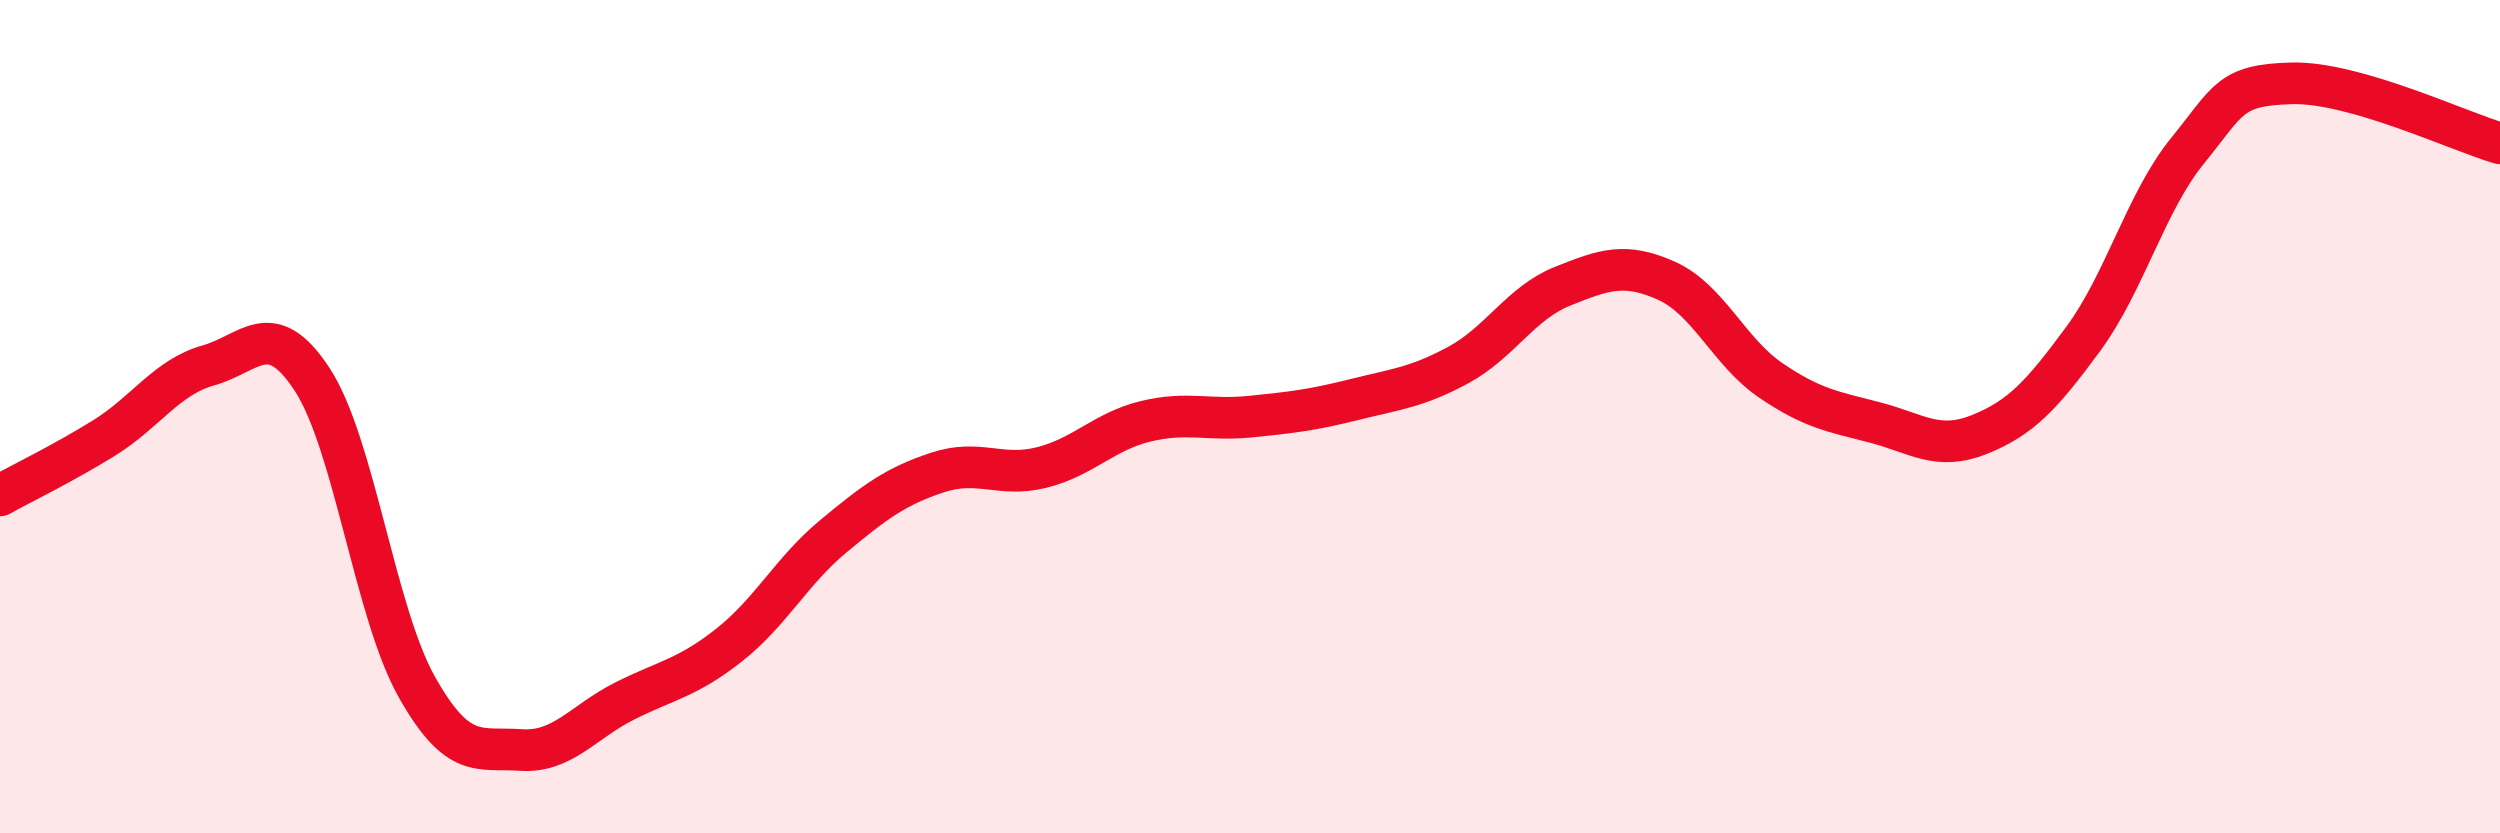
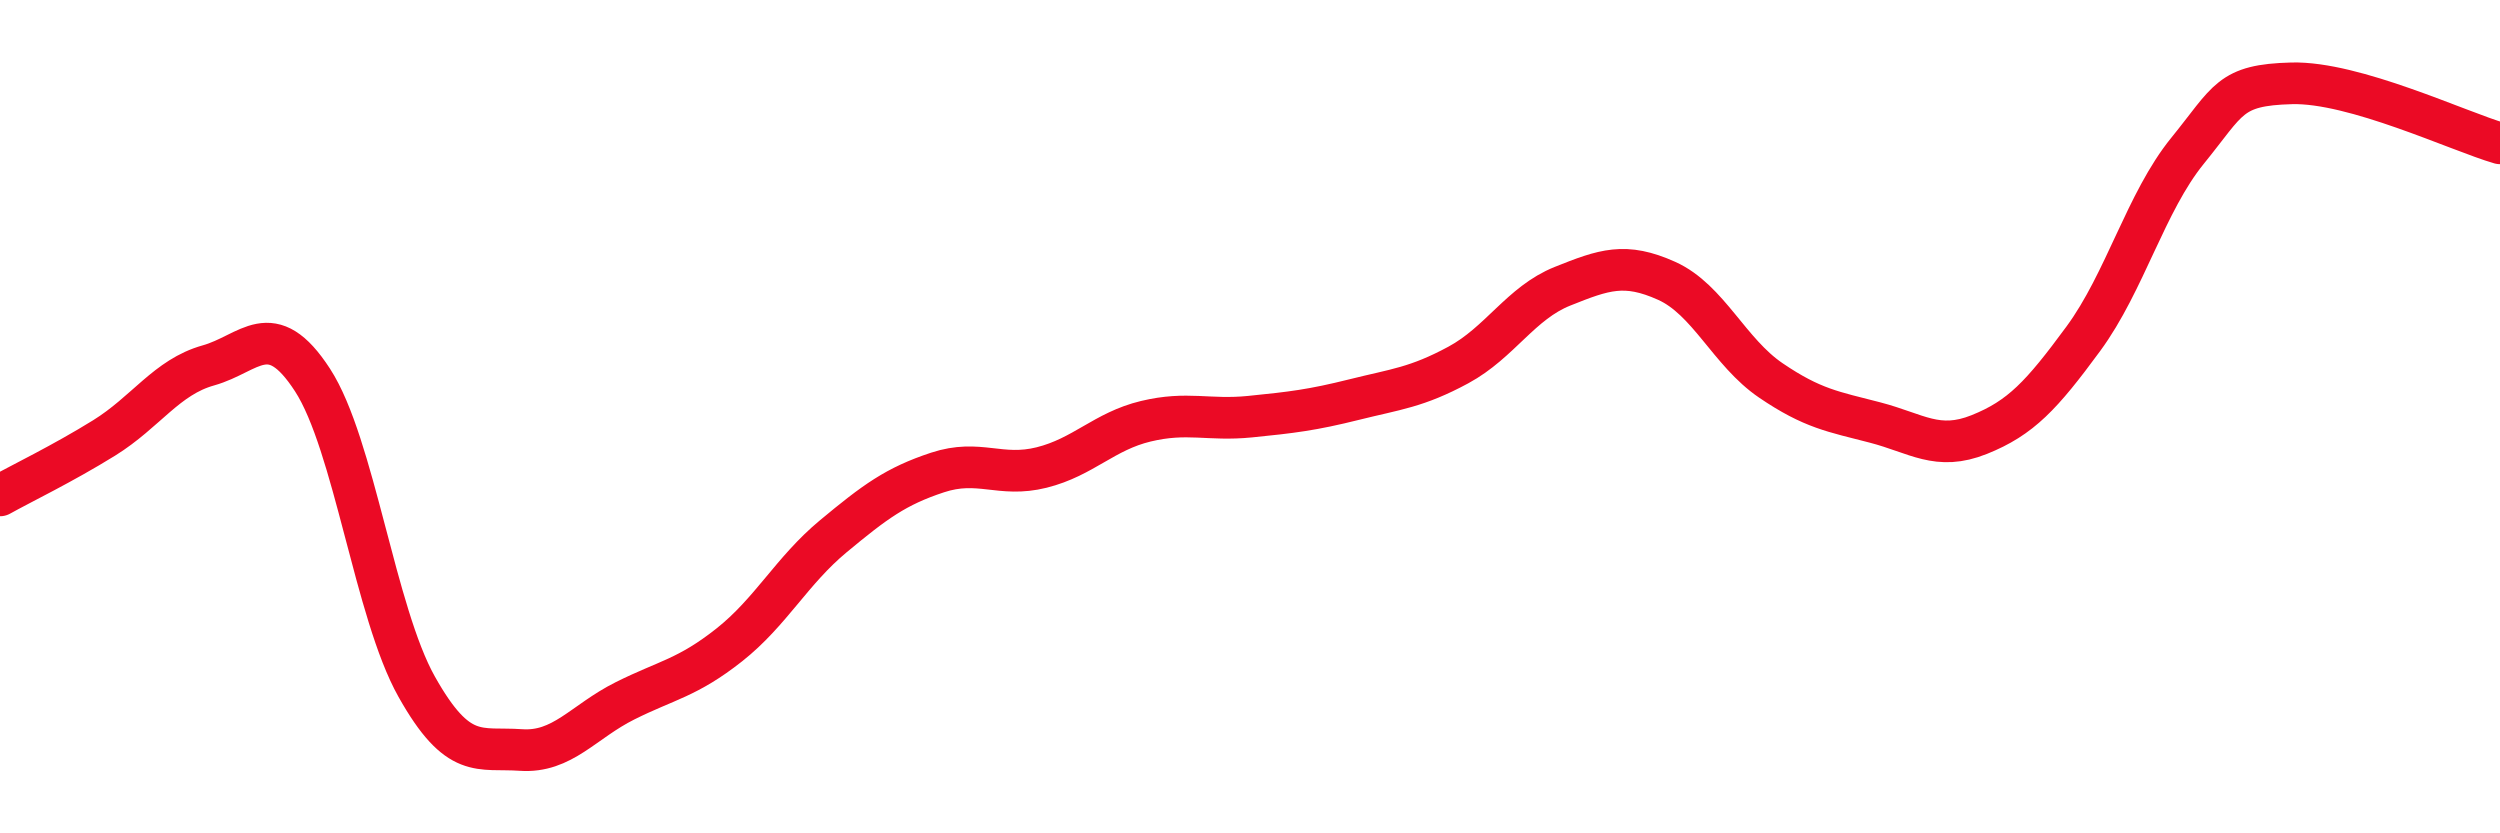
<svg xmlns="http://www.w3.org/2000/svg" width="60" height="20" viewBox="0 0 60 20">
-   <path d="M 0,11.89 C 0.5,11.61 1.5,11.13 2.5,10.51 C 3.5,9.89 4,9.05 5,8.77 C 6,8.49 6.5,7.58 7.5,9.12 C 8.5,10.66 9,14.7 10,16.48 C 11,18.26 11.5,17.93 12.5,18 C 13.5,18.07 14,17.32 15,16.82 C 16,16.32 16.5,16.27 17.5,15.48 C 18.5,14.69 19,13.7 20,12.87 C 21,12.04 21.5,11.67 22.5,11.34 C 23.5,11.01 24,11.47 25,11.22 C 26,10.97 26.5,10.35 27.5,10.11 C 28.5,9.87 29,10.1 30,10 C 31,9.9 31.5,9.84 32.5,9.59 C 33.5,9.34 34,9.3 35,8.76 C 36,8.22 36.5,7.27 37.5,6.87 C 38.5,6.47 39,6.29 40,6.74 C 41,7.19 41.5,8.45 42.5,9.13 C 43.5,9.81 44,9.88 45,10.14 C 46,10.4 46.5,10.83 47.5,10.43 C 48.5,10.03 49,9.49 50,8.13 C 51,6.77 51.5,4.85 52.5,3.62 C 53.5,2.39 53.5,2.04 55,2 C 56.5,1.96 59,3.15 60,3.44L60 20L0 20Z" fill="#EB0A25" opacity="0.1" stroke-linecap="round" stroke-linejoin="round" />
  <path d="M 0,11.89 C 0.5,11.61 1.5,11.13 2.5,10.51 C 3.5,9.89 4,9.05 5,8.77 C 6,8.49 6.5,7.58 7.5,9.12 C 8.5,10.66 9,14.7 10,16.48 C 11,18.26 11.5,17.93 12.5,18 C 13.5,18.07 14,17.32 15,16.82 C 16,16.32 16.5,16.27 17.5,15.48 C 18.5,14.69 19,13.7 20,12.87 C 21,12.04 21.5,11.67 22.5,11.34 C 23.5,11.01 24,11.47 25,11.22 C 26,10.97 26.5,10.35 27.5,10.11 C 28.5,9.87 29,10.1 30,10 C 31,9.9 31.5,9.84 32.5,9.59 C 33.5,9.34 34,9.3 35,8.76 C 36,8.22 36.5,7.27 37.5,6.87 C 38.5,6.47 39,6.29 40,6.74 C 41,7.19 41.5,8.45 42.5,9.13 C 43.5,9.81 44,9.88 45,10.14 C 46,10.4 46.5,10.83 47.5,10.43 C 48.5,10.03 49,9.49 50,8.13 C 51,6.77 51.5,4.85 52.5,3.62 C 53.5,2.39 53.5,2.04 55,2 C 56.5,1.96 59,3.15 60,3.44" stroke="#EB0A25" stroke-width="1" fill="none" stroke-linecap="round" stroke-linejoin="round" />
</svg>